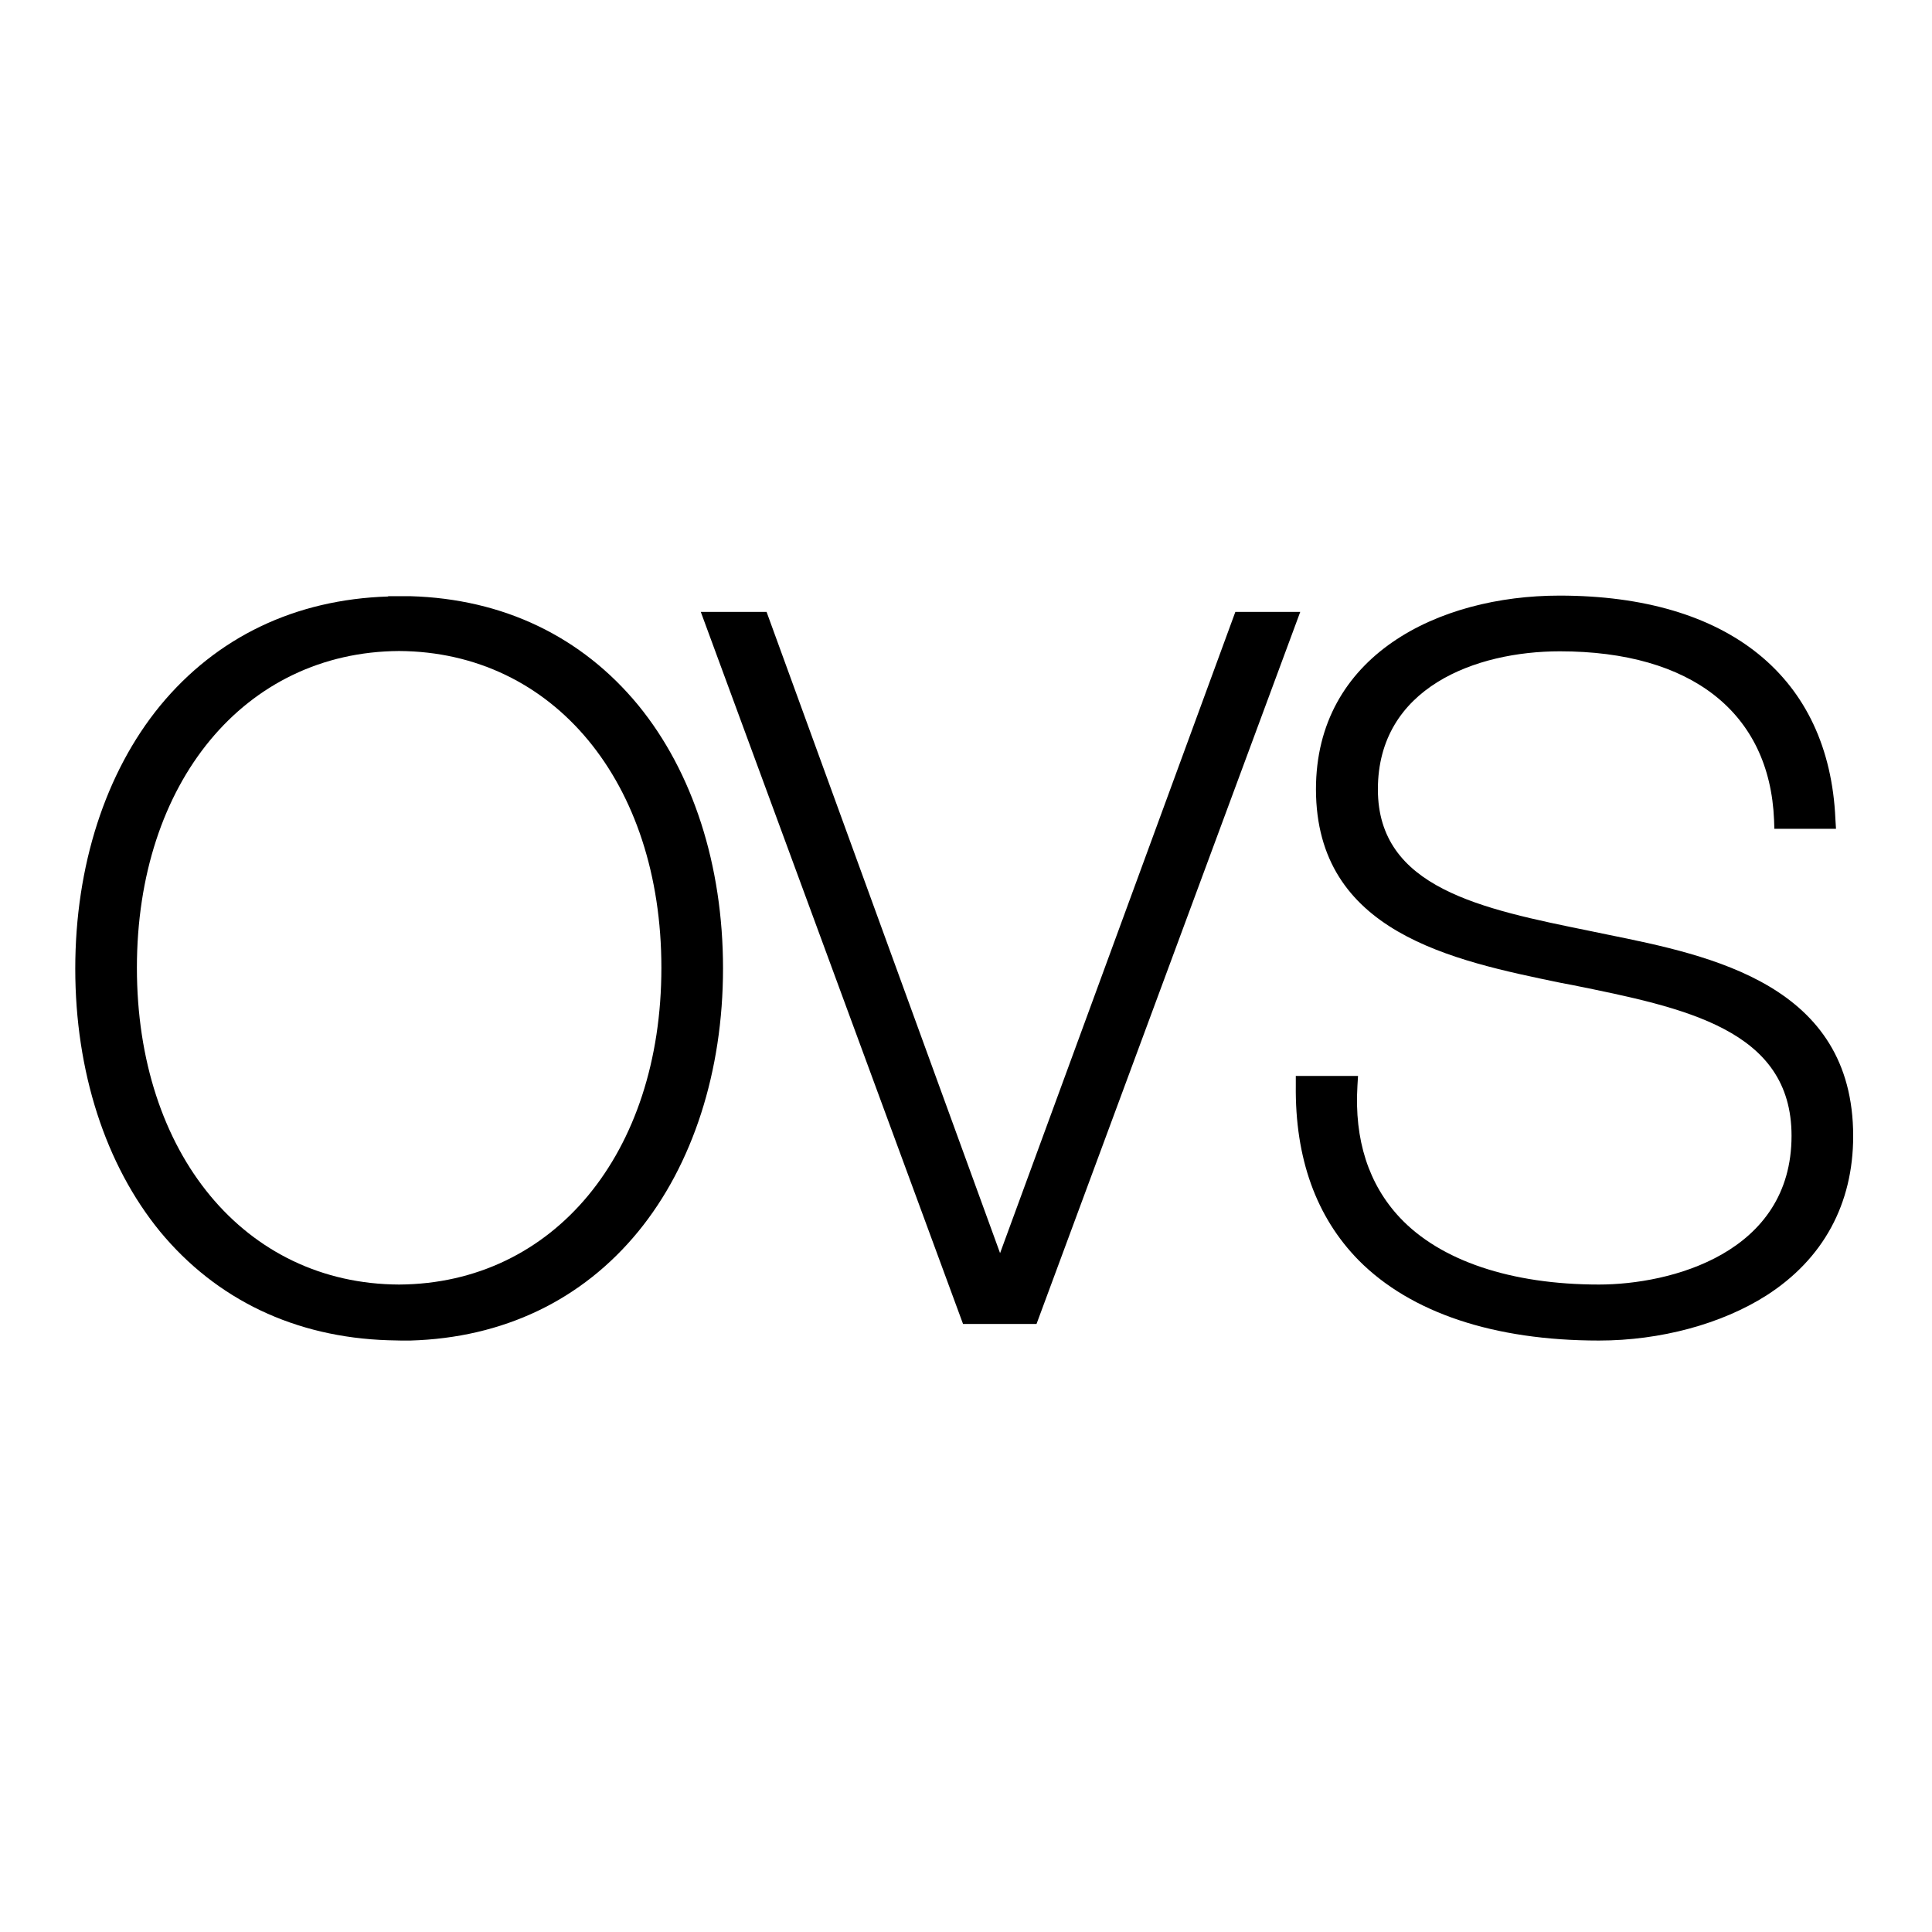
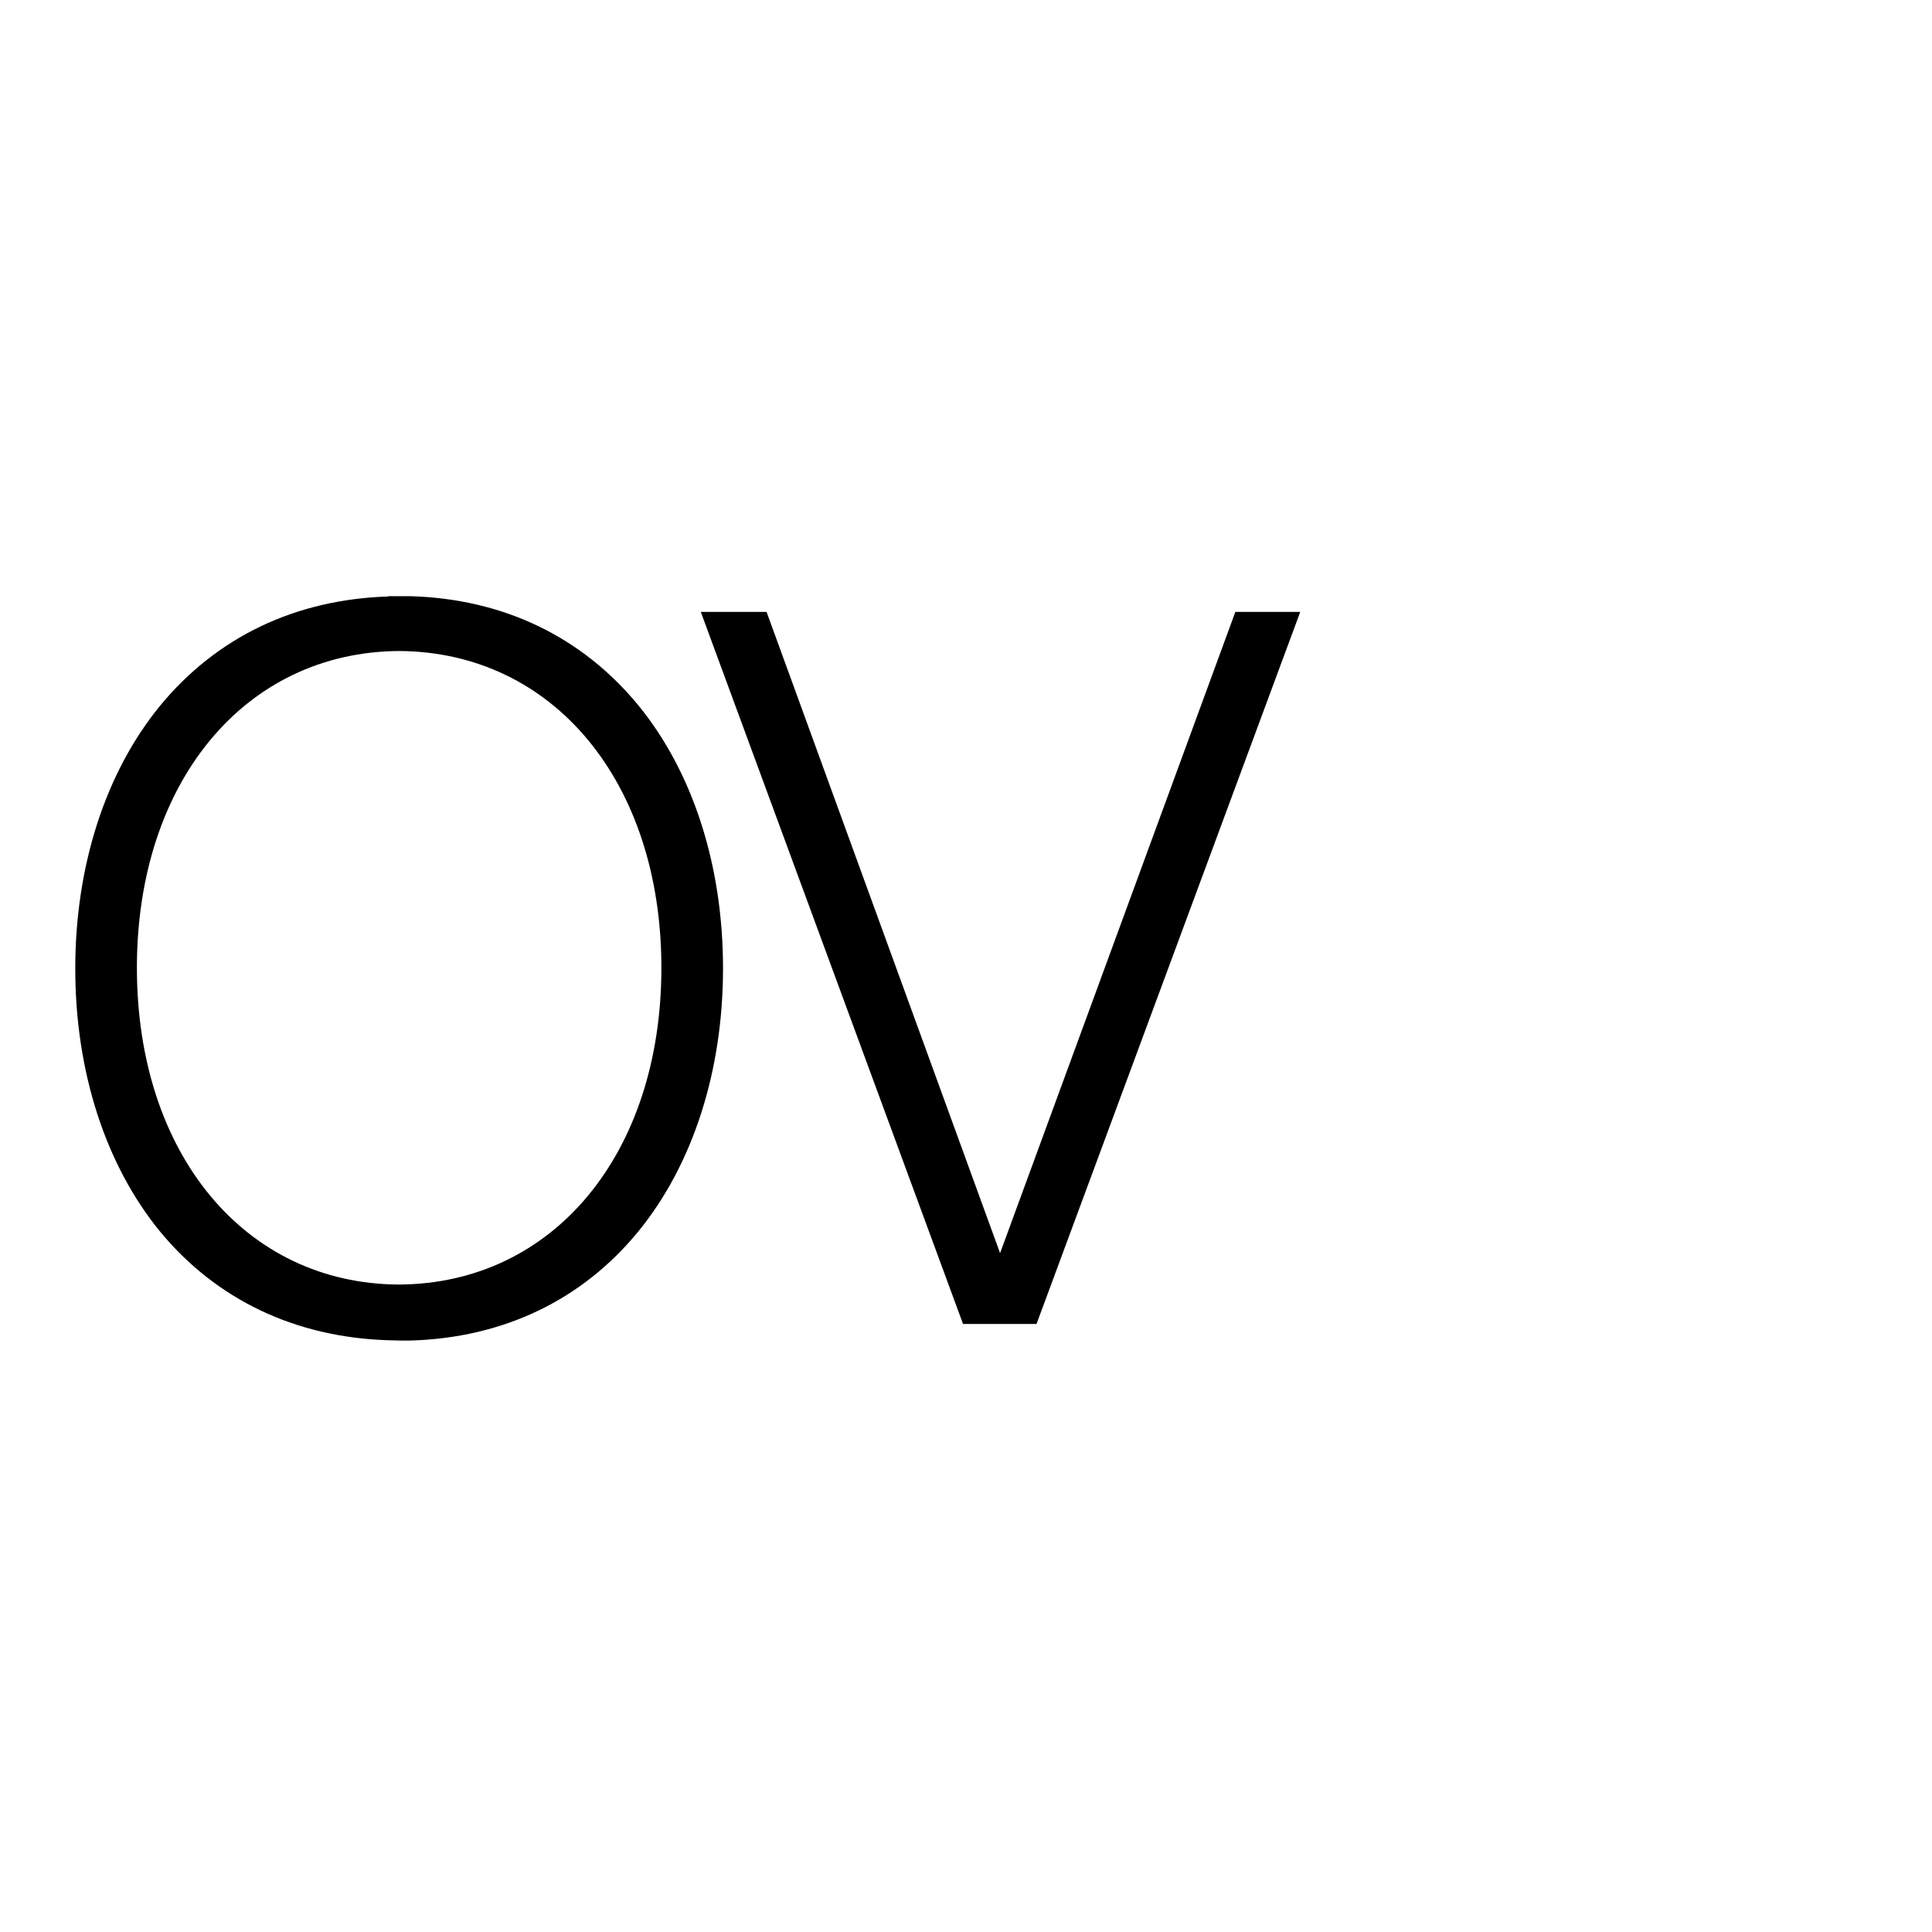
<svg xmlns="http://www.w3.org/2000/svg" id="layer" x="0px" y="0px" viewBox="0 0 652 652" style="enable-background:new 0 0 652 652;" xml:space="preserve">
  <g>
    <path d="M131,452.3l4.3,0.1h3.2l0,0c31.3-0.9,57.9-13.6,76.9-36.8c18.4-22.5,28.6-54.1,28.6-88.8c0-34.8-10.2-66.3-28.6-88.8 c-19.1-23.2-45.6-35.9-76.9-36.8h-3.2h-0.1h-0.3h-0.5h-0.2H131v0.1c-31.4,1-57.9,13.7-77,36.9c-18.4,22.5-28.6,54-28.6,88.7 s10.2,66.2,28.6,88.7C73,438.6,99.6,451.3,131,452.3 M46.2,326.6c0-62.6,36.4-106.6,88.5-106.9c52.1,0.3,88.5,44.3,88.5,106.9 c0,62.7-36.4,106.6-88.5,106.9C82.6,433.3,46.2,389.3,46.2,326.6" />
-     <path d="M526.8,331.7l3.7,0.7c38.1,7.7,74.1,15,74.1,50.9c0,39.7-40.9,50.2-65,50.2c-29.6,0-53.5-8-67.2-22.6 c-10.5-11.2-15.4-26.2-14.3-44.5l0.2-3.3h-21v3.1c-0.3,24.7,6.9,44.6,21.3,59.2c17.5,17.6,45.5,27,81,27c20.8,0,41.4-5.6,56.5-15.2 c19.2-12.3,29.3-30.9,29.3-53.8c0-51.1-47.9-60.9-82.9-68l-5.8-1.2c-36.9-7.5-71.7-14.5-71.7-47.8c0-34.4,33.1-46.6,61.4-46.6 c44.4,0,70.8,20.7,72.3,56.9l0.1,3h20.8l-0.2-3.3c-2.1-47.9-36.1-75.4-93.1-75.4c-40.9,0-82.2,20.2-82.2,65.4 C444.2,314.7,490,324.1,526.8,331.7" />
    <polygon points="349.8,446.8 438.8,206.5 416.9,206.5 337.5,422.9 258.7,206.5 236.5,206.5 325,446.8 " />
  </g>
</svg>